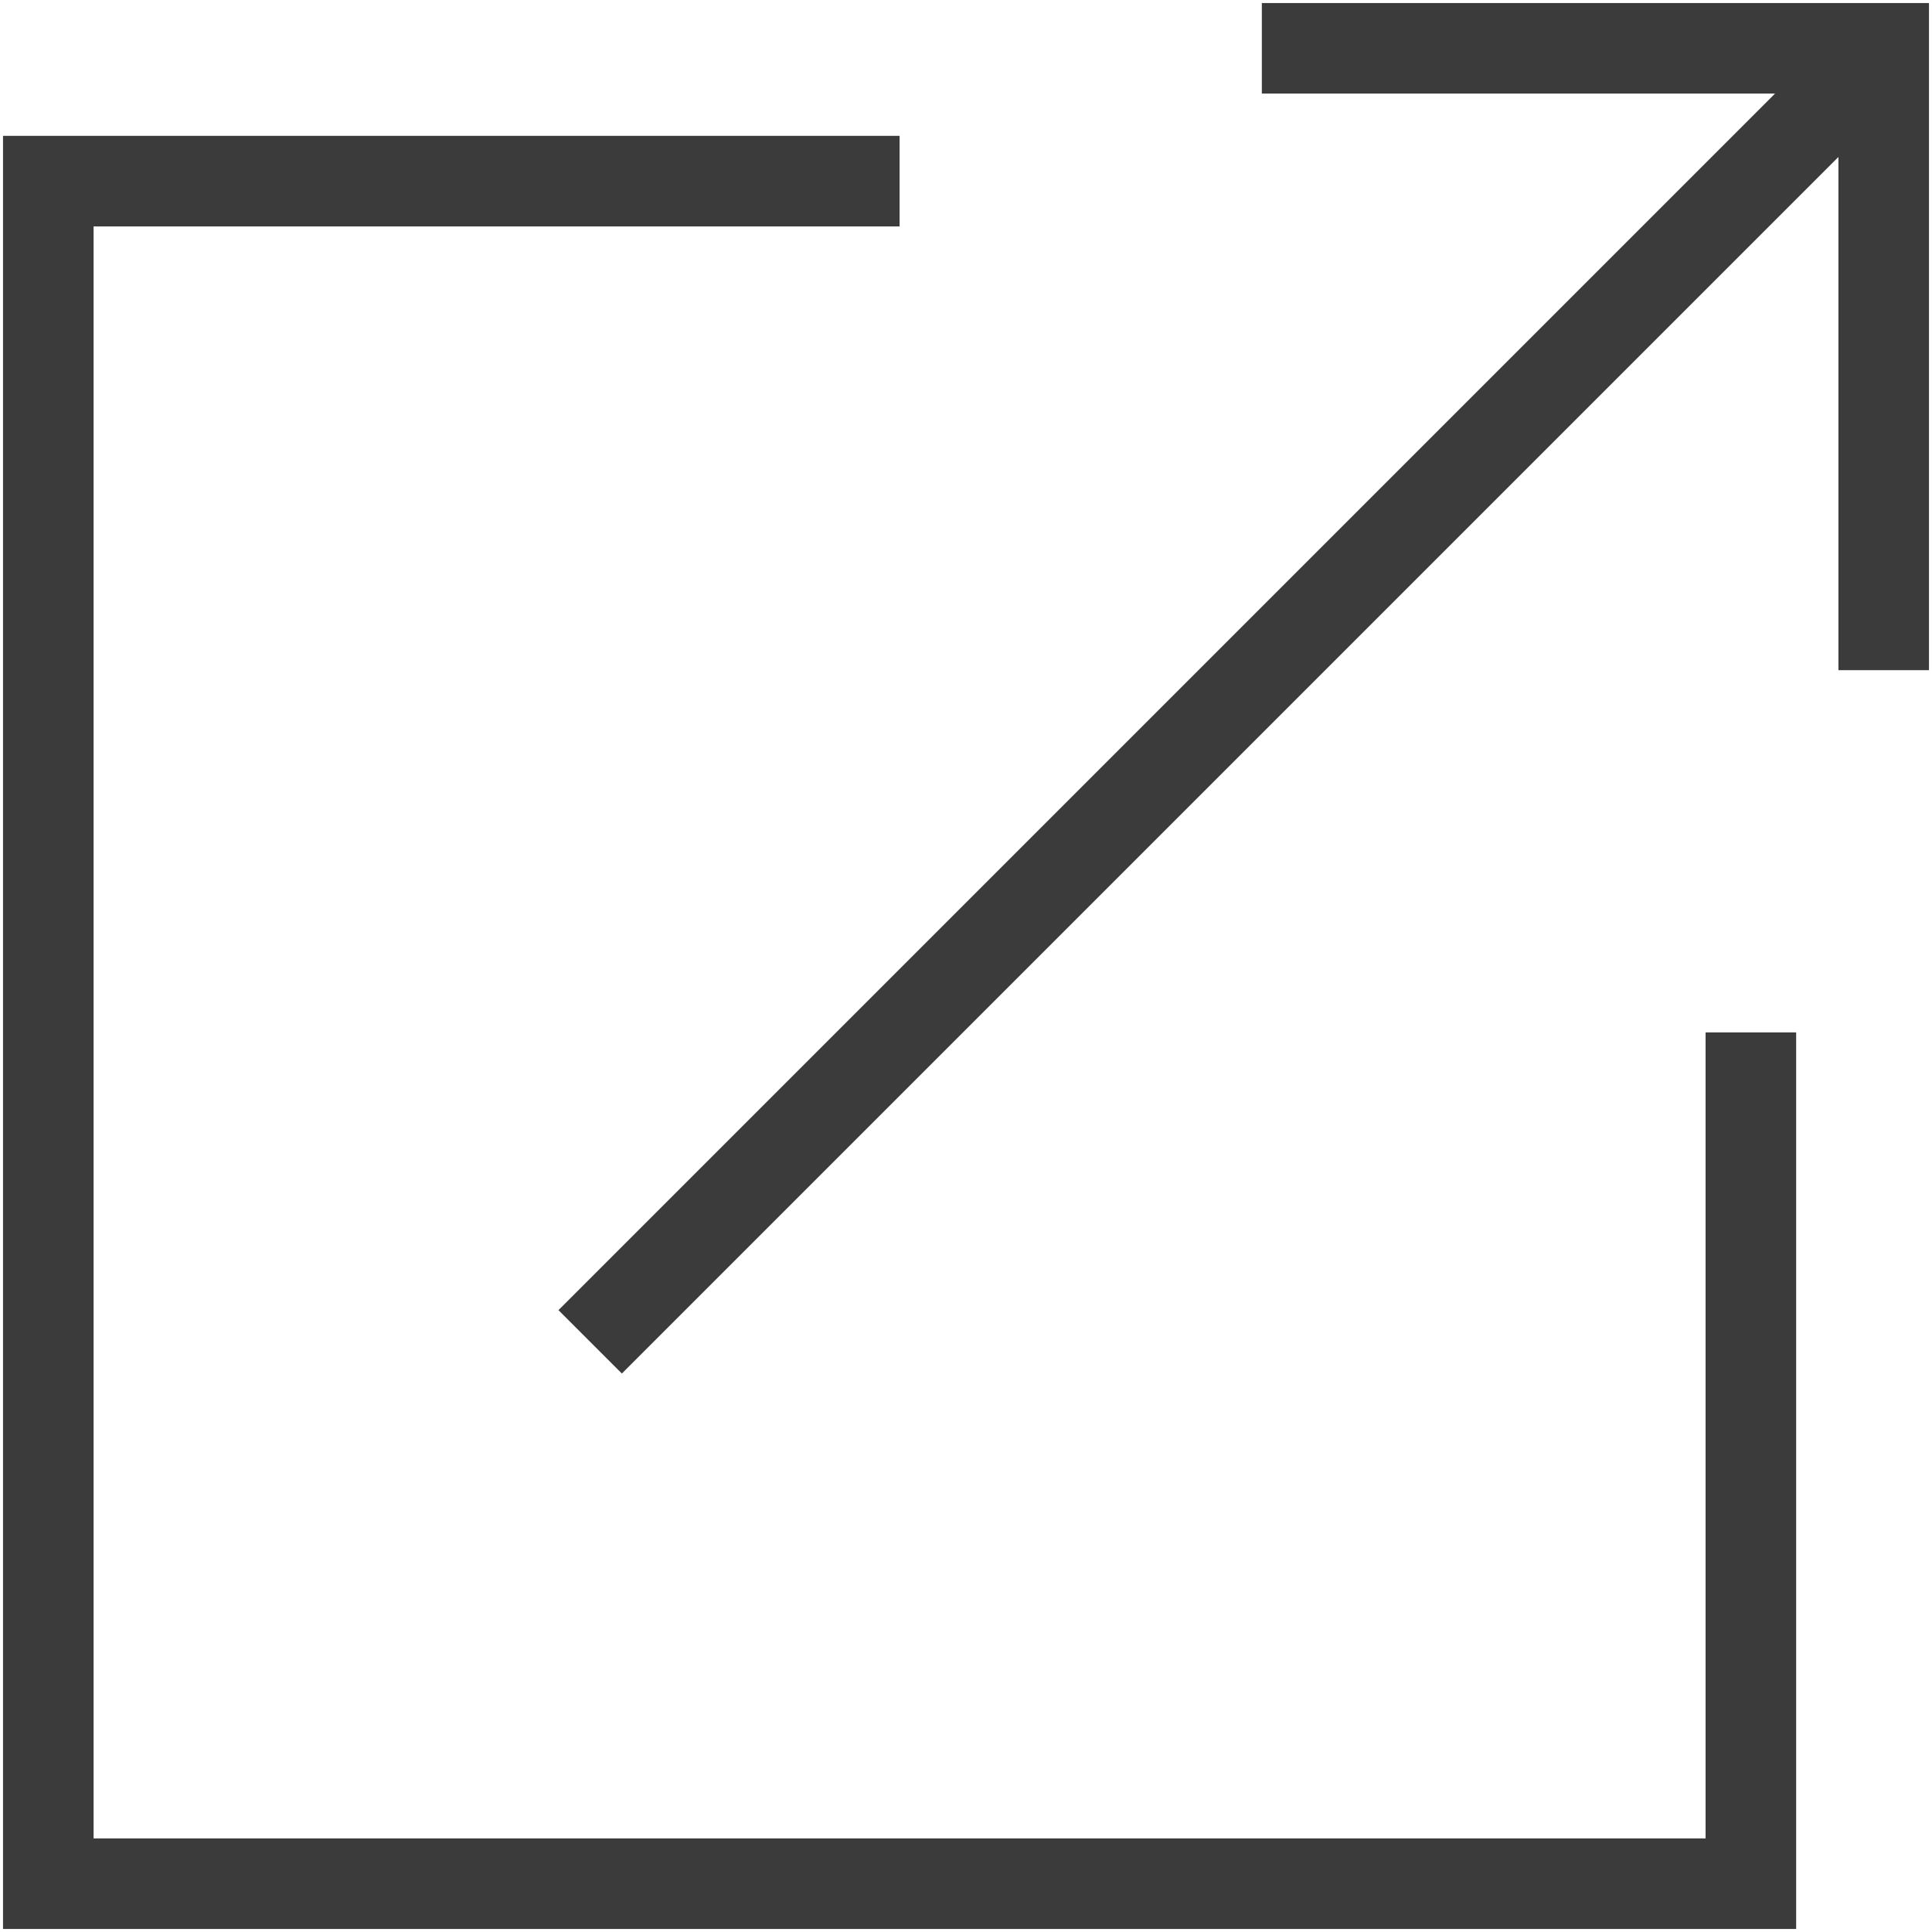
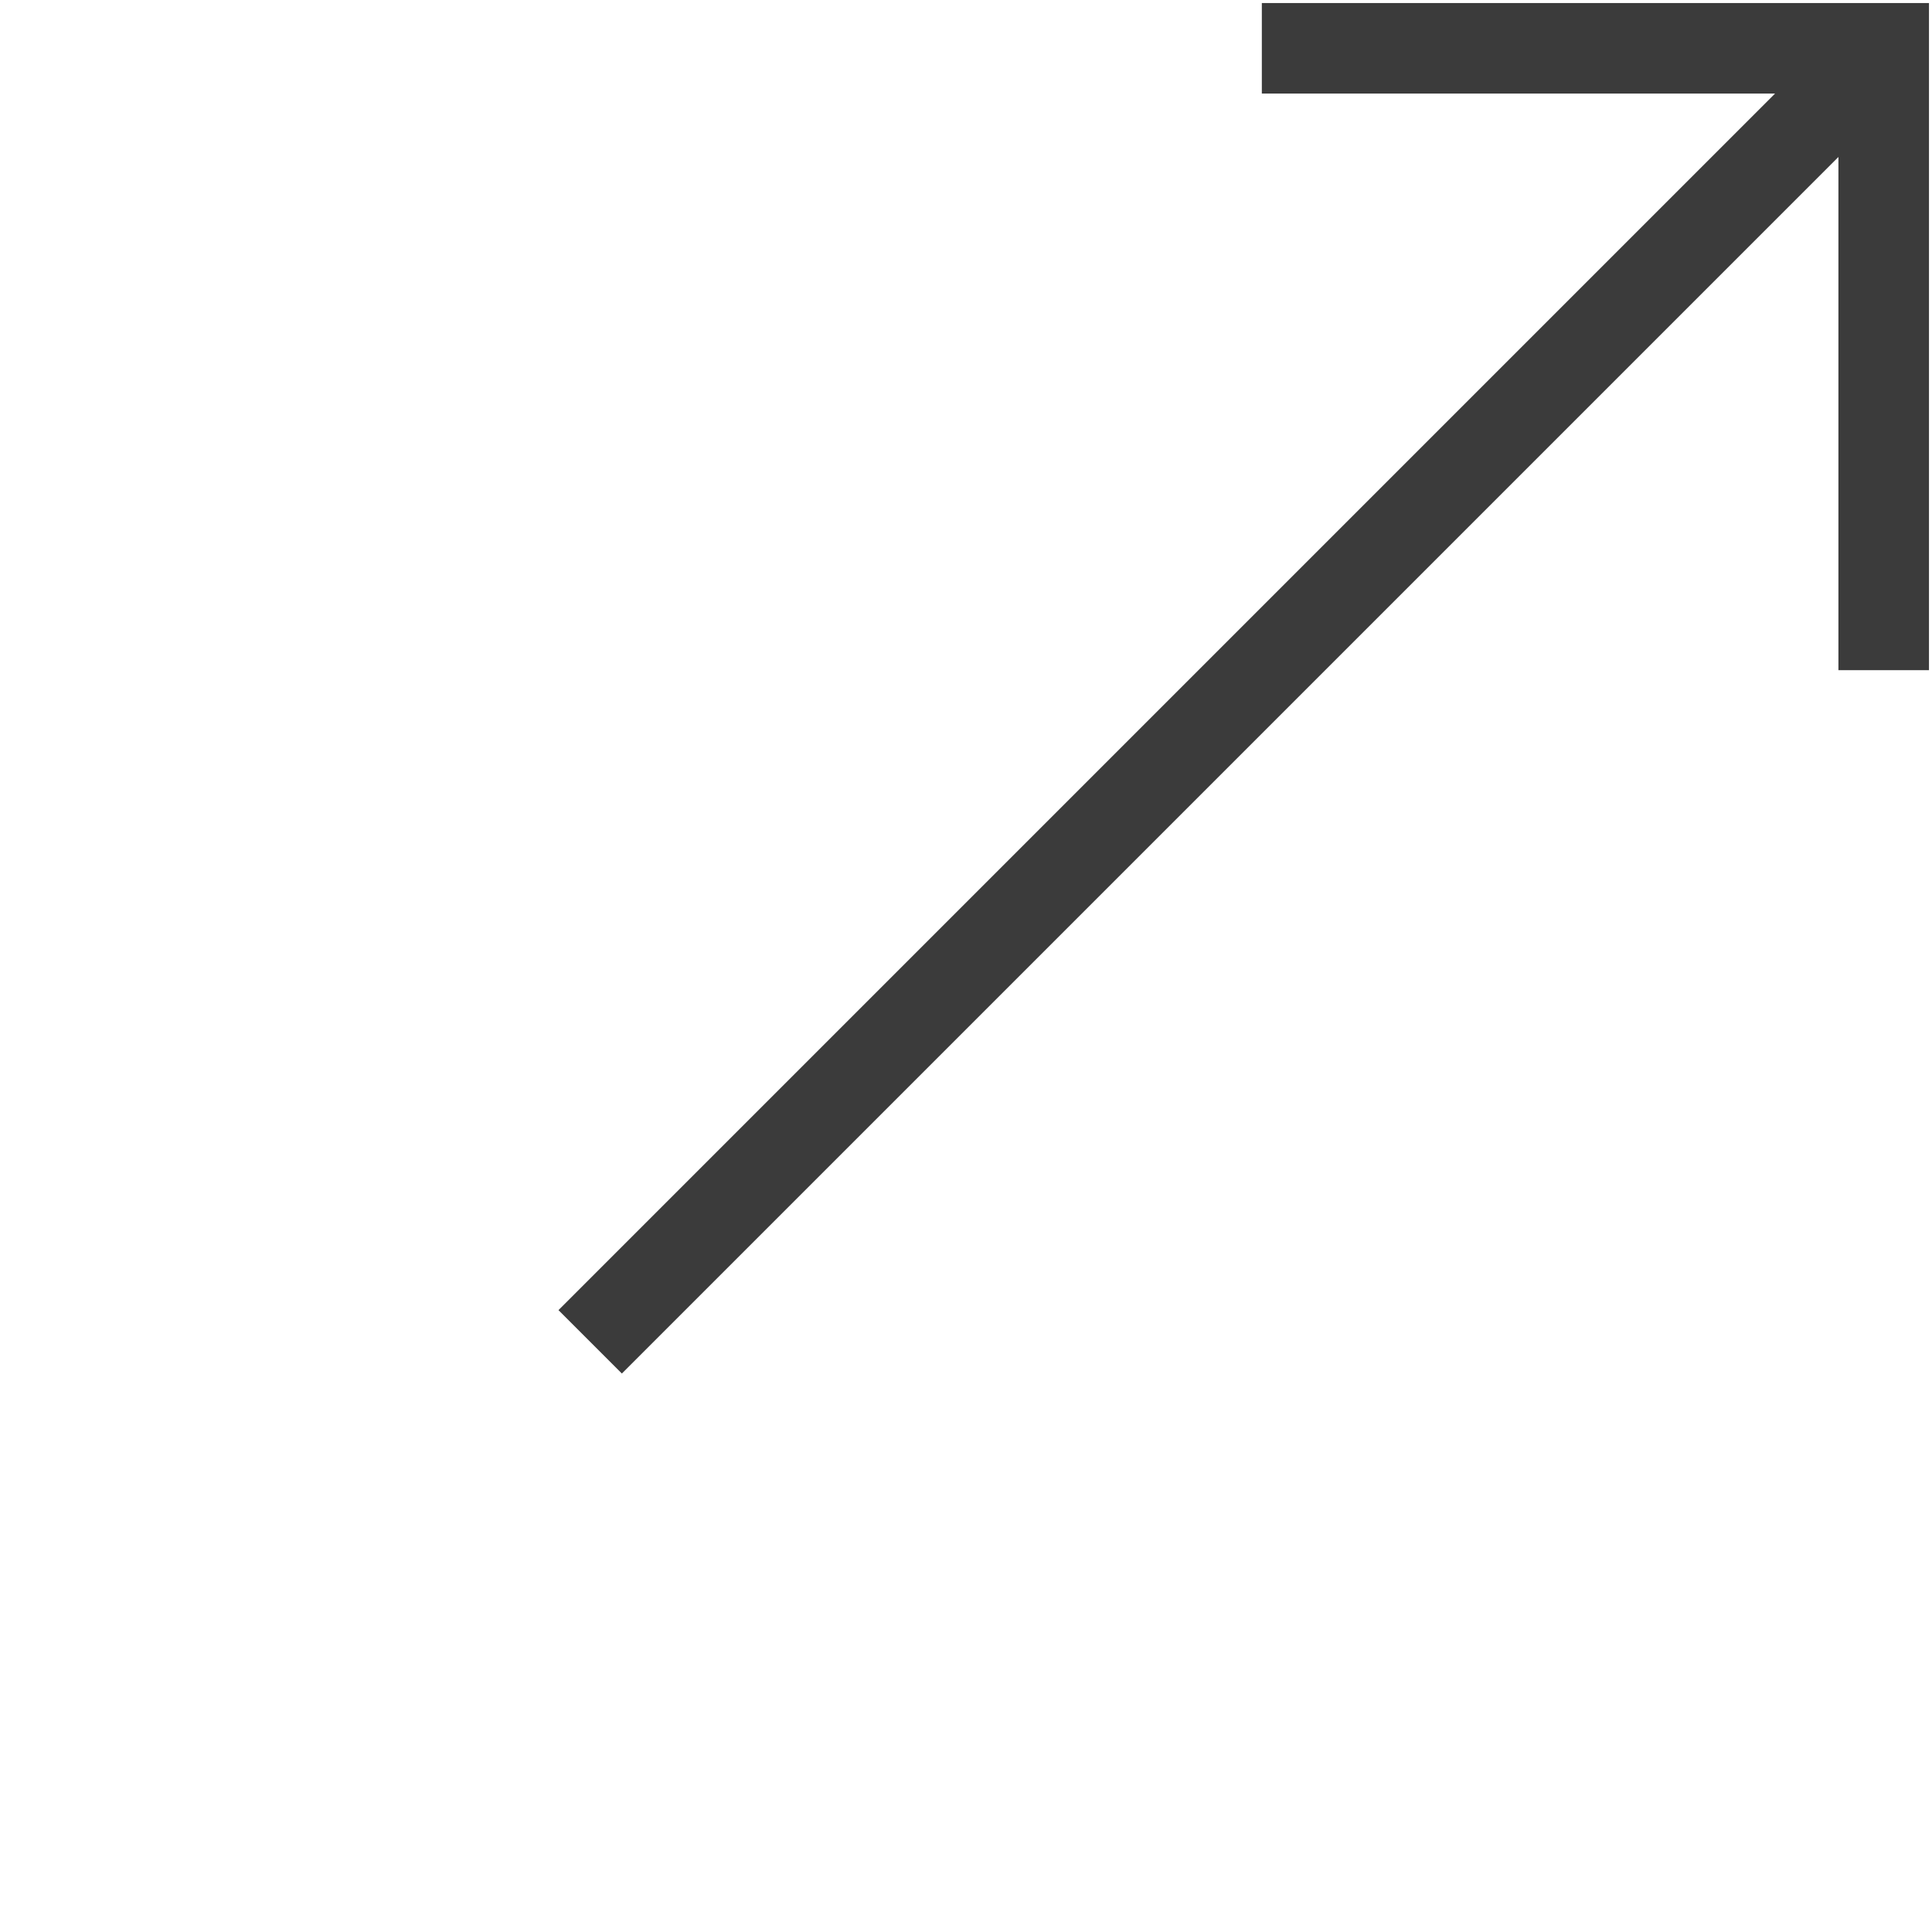
<svg xmlns="http://www.w3.org/2000/svg" version="1.1" id="レイヤー_1" x="0px" y="0px" viewBox="0 0 64 64" style="enable-background:new 0 0 64 64;" xml:space="preserve">
  <style type="text/css">
	.st0{fill:#3B3B3B;}
</style>
  <g>
-     <polygon class="st0" points="56.5,60.9 3.1,60.9 3.1,7.5 29.8,7.5 29.8,4.5 0.1,4.5 0.1,63.9 59.5,63.9 59.5,34.2 56.5,34.2  " />
    <polygon class="st0" points="41.8,0.1 41.8,3.1 58.8,3.1 18.5,43.4 20.6,45.5 60.9,5.2 60.9,22.2 63.9,22.2 63.9,0.1  " />
  </g>
</svg>